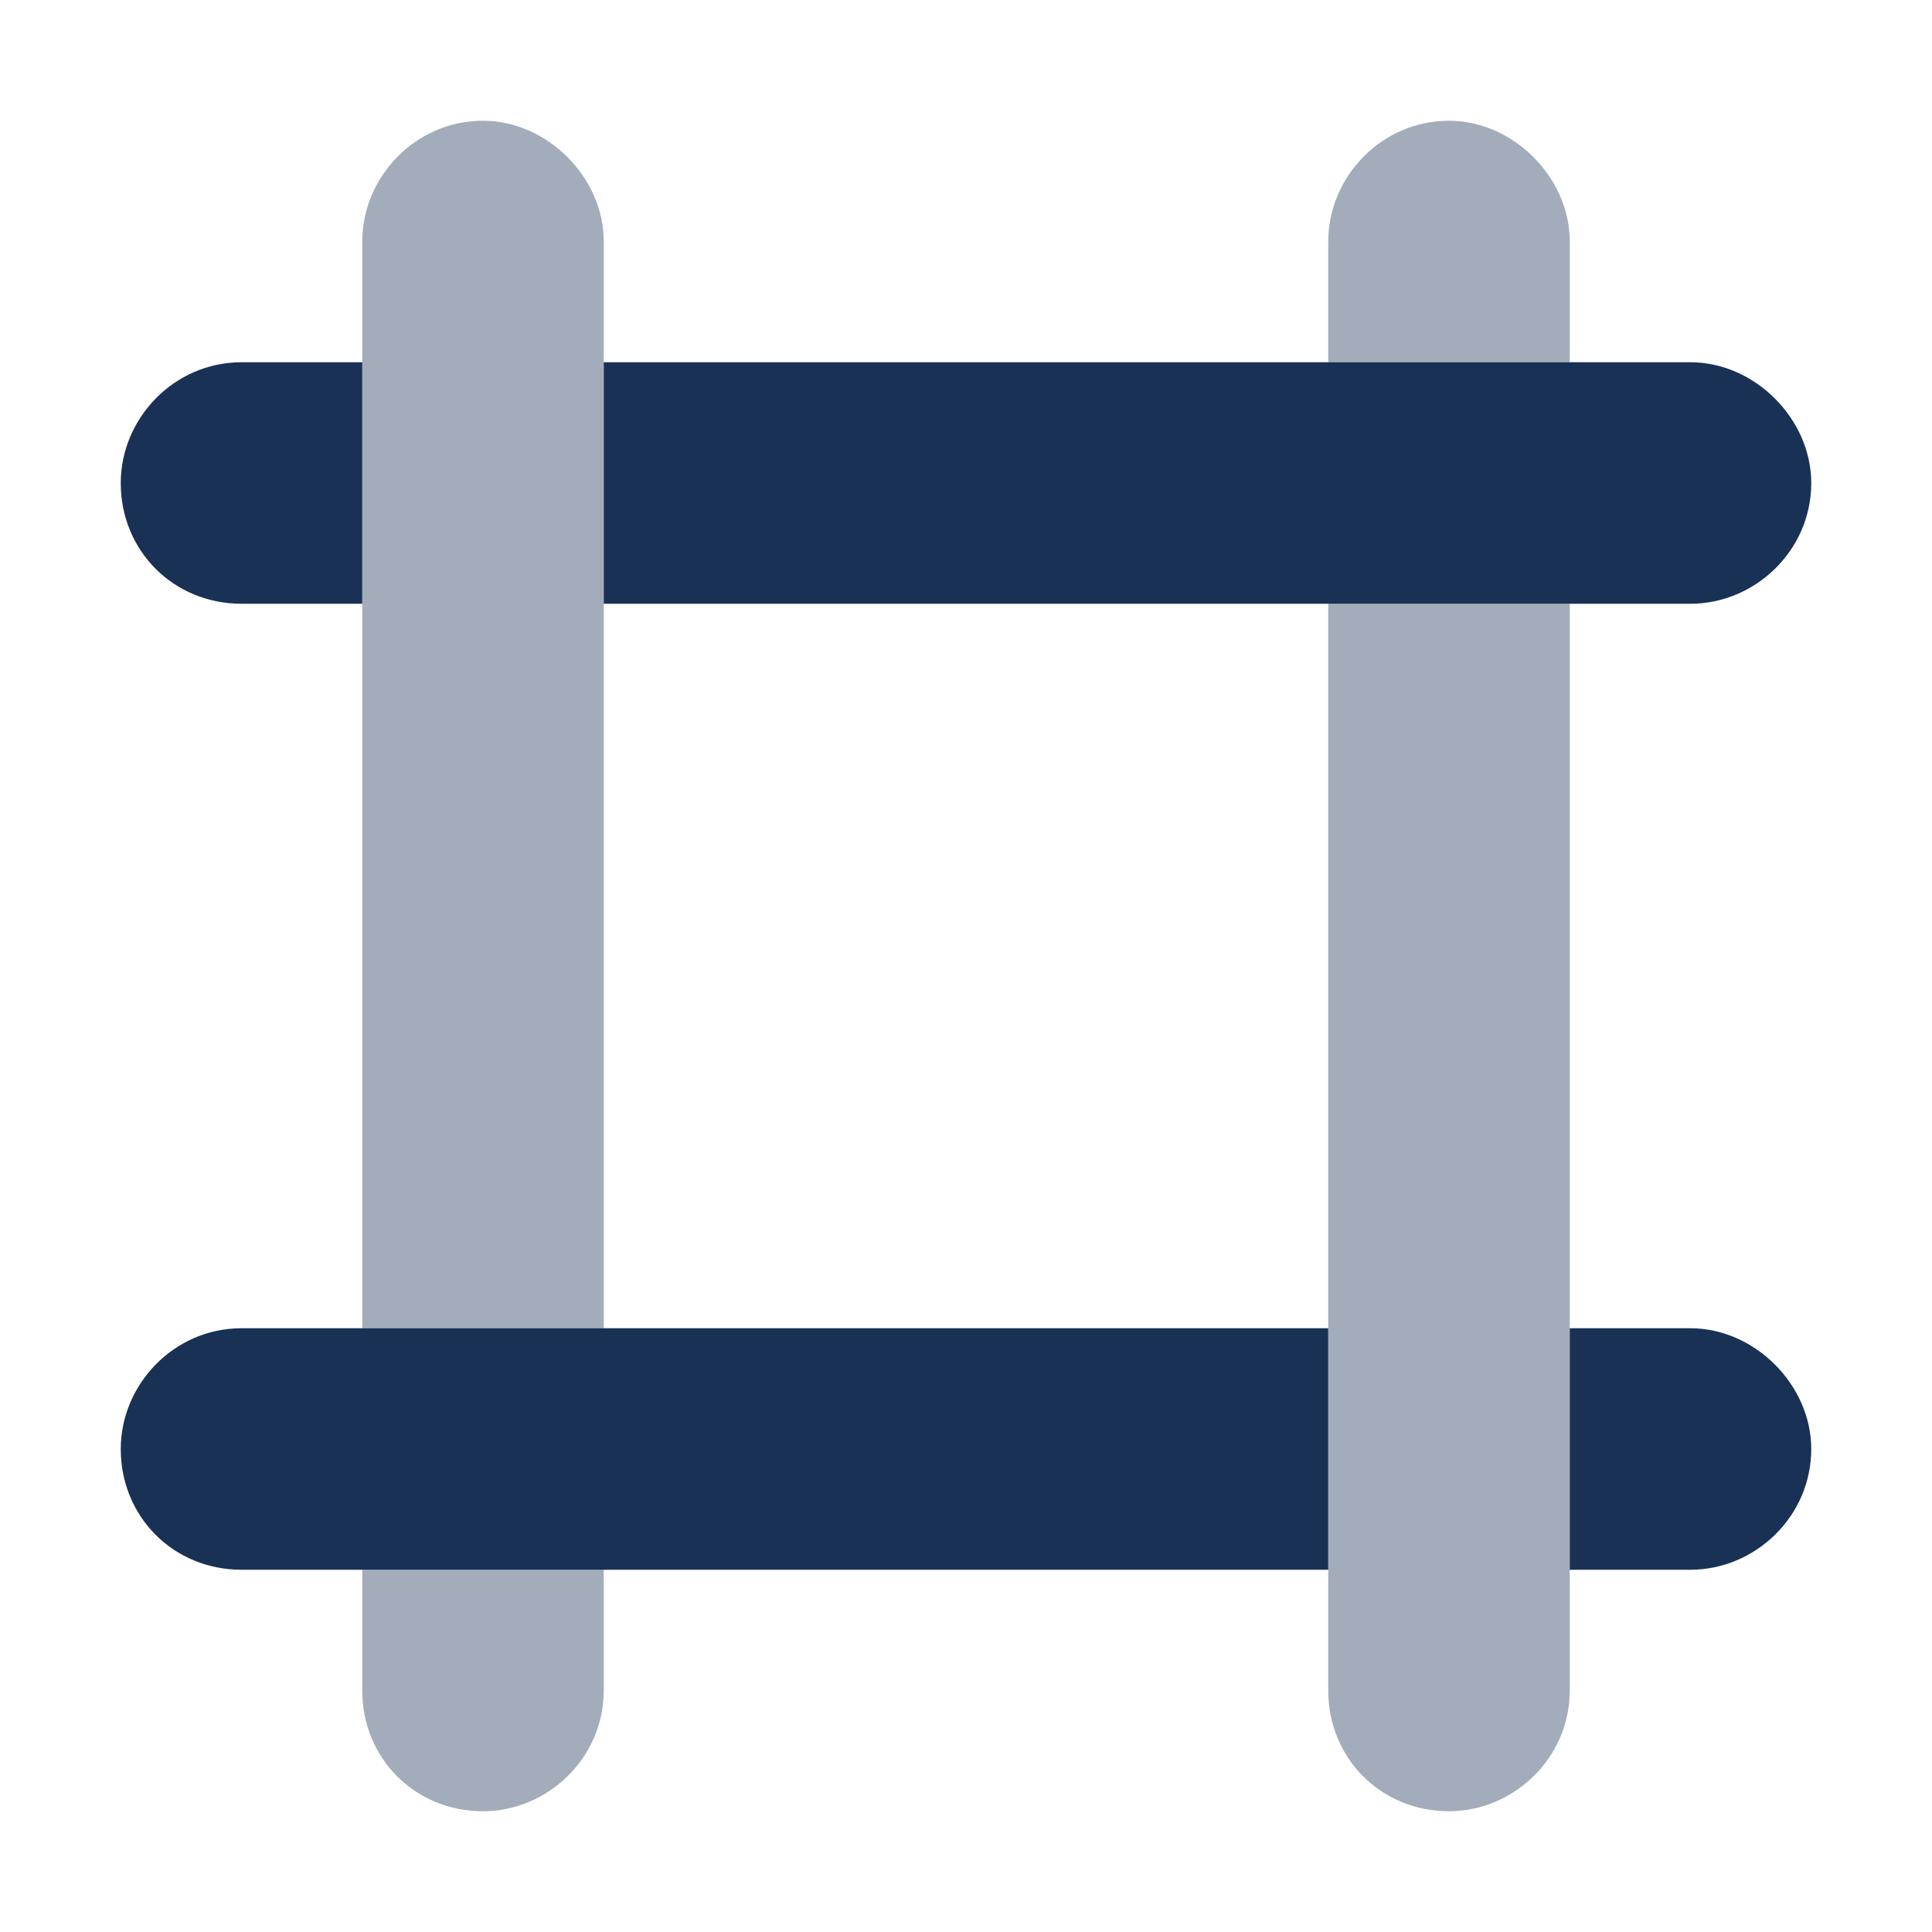
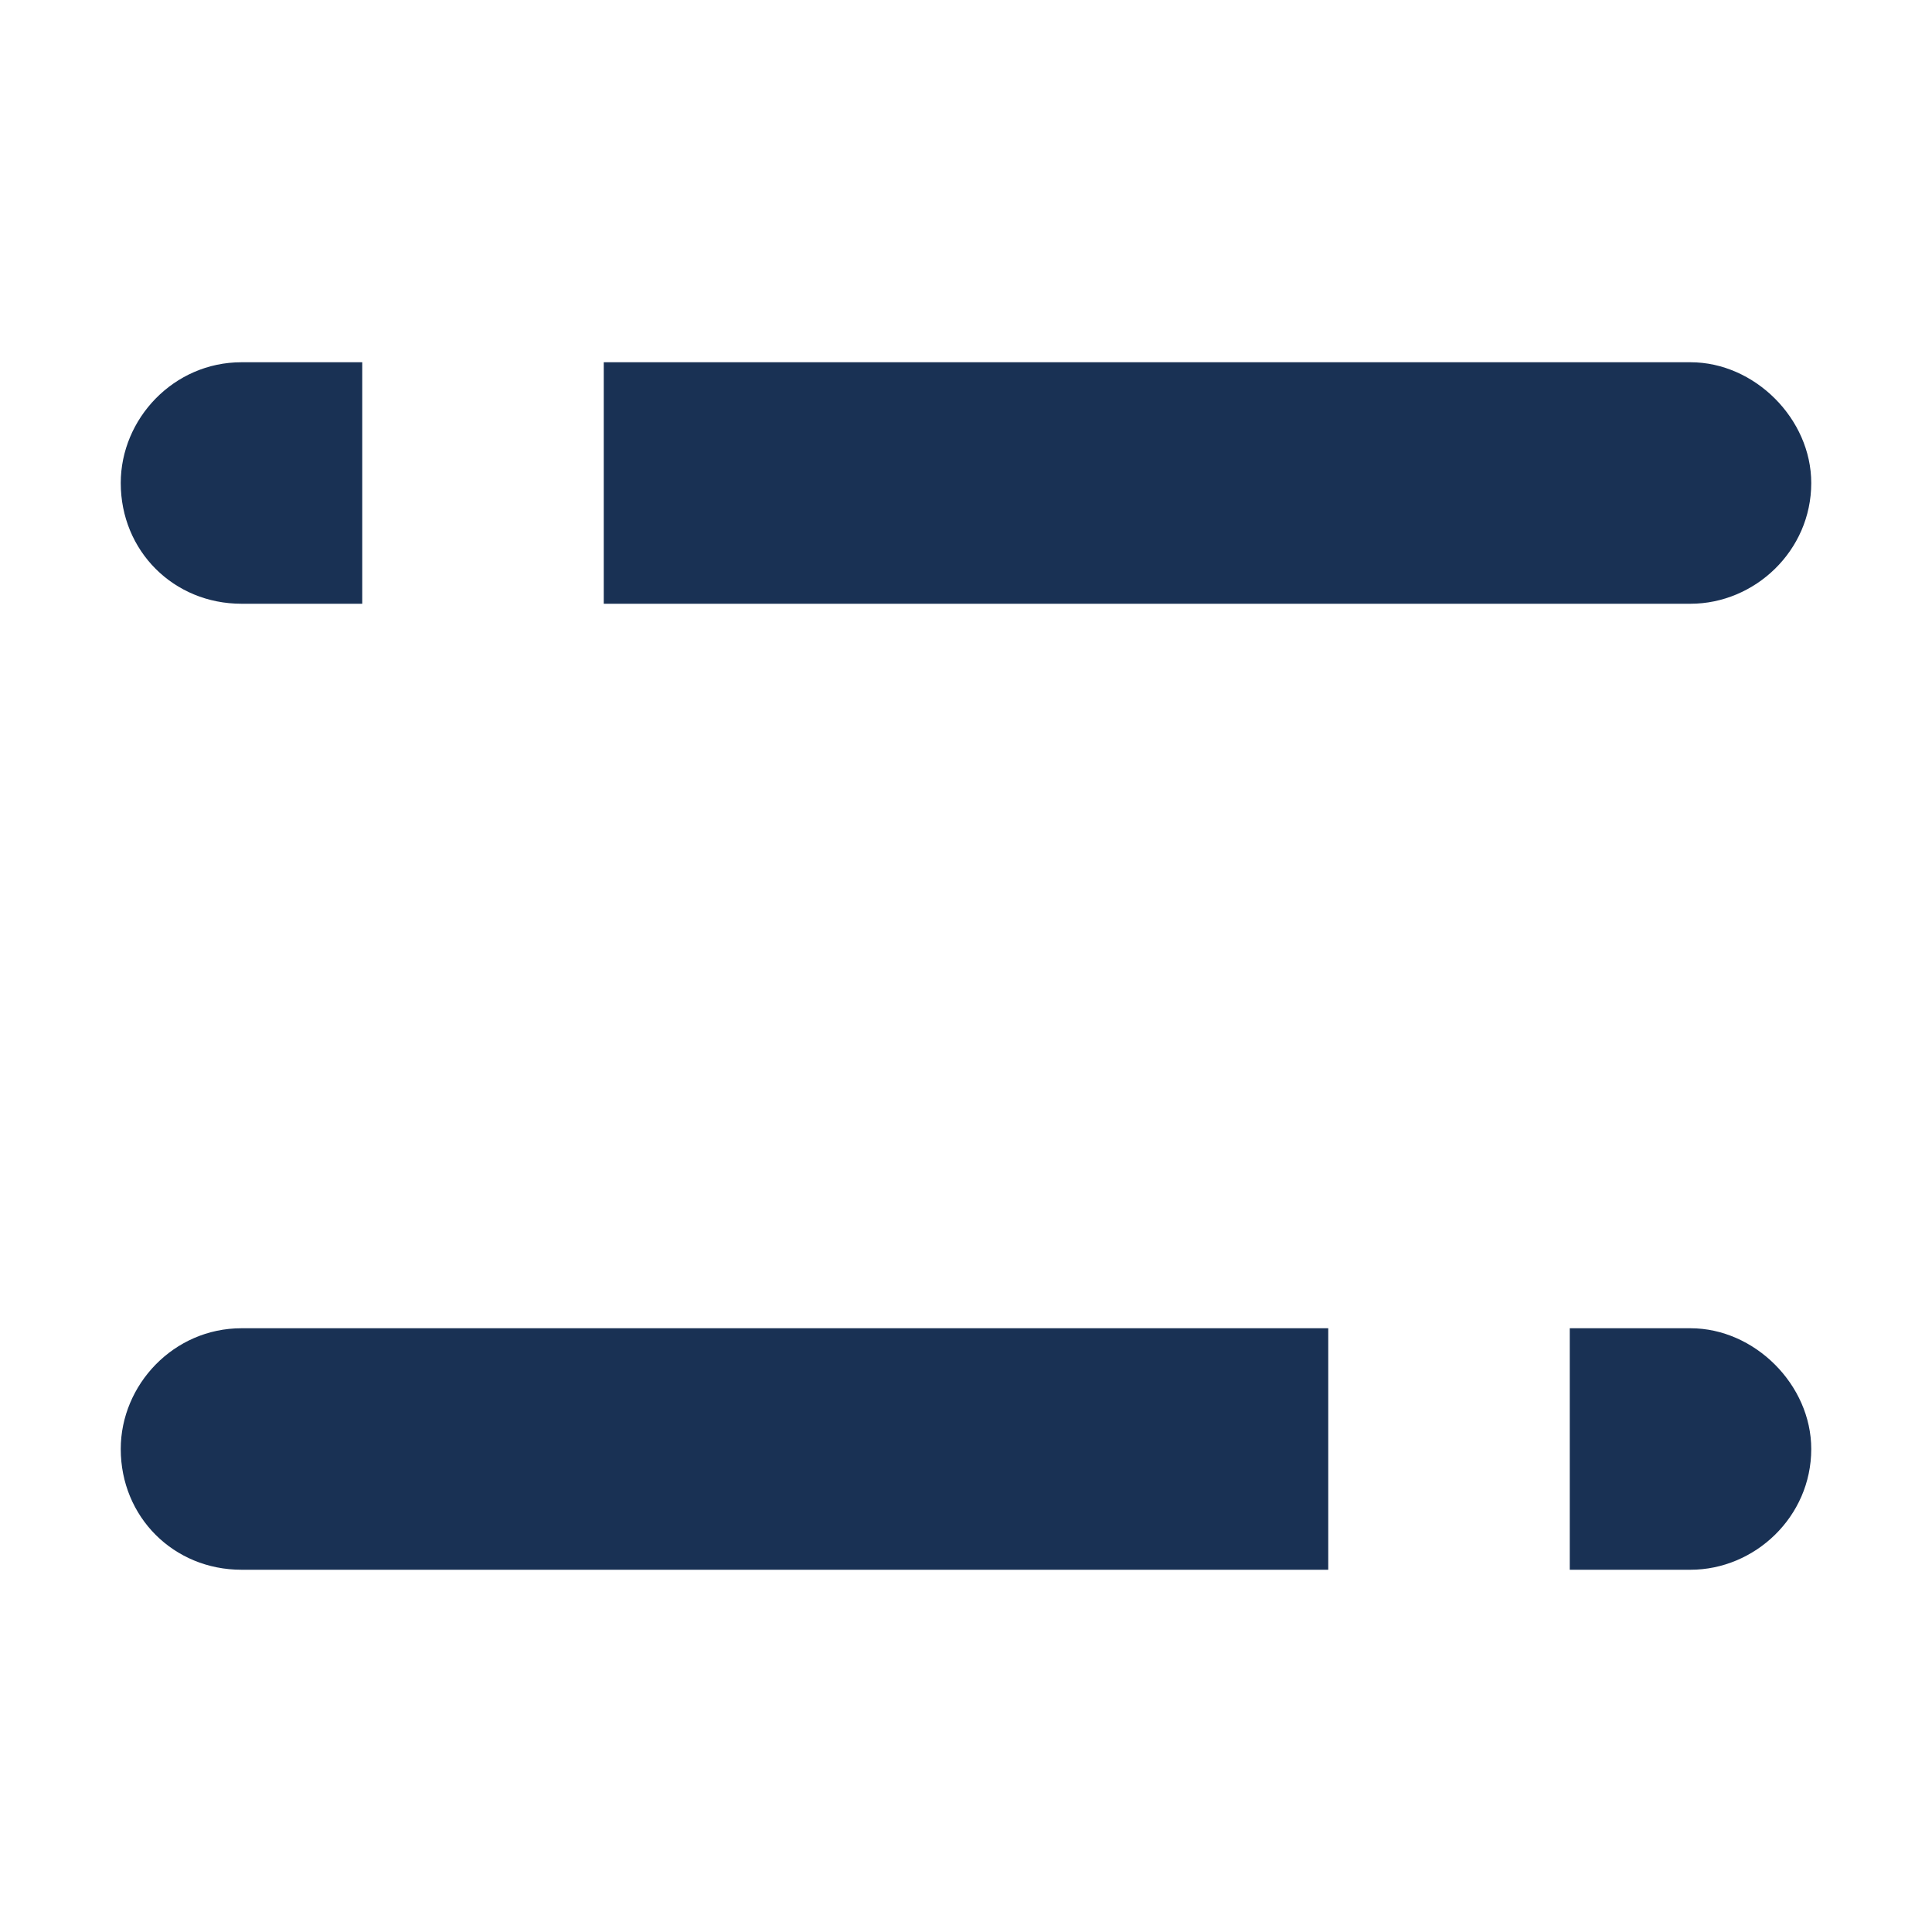
<svg xmlns="http://www.w3.org/2000/svg" width="64" height="64" viewBox="0 0 64 64" fill="none">
  <path d="M56 12C58.125 12 60 13.875 60 16C60 18.25 58.125 20 56 20H20V12H56ZM8 12H12V20H8C5.75 20 4 18.25 4 16C4 13.875 5.75 12 8 12ZM8 52C5.75 52 4 50.25 4 48C4 45.875 5.75 44 8 44H44V52H8ZM56 52H52V44H56C58.125 44 60 45.875 60 48C60 50.25 58.125 52 56 52Z" fill="#193154" />
-   <path opacity="0.4" d="M12 8C12 5.875 13.75 4 16 4C18.125 4 20 5.875 20 8V44H12V8ZM12 56V52H20V56C20 58.25 18.125 60 16 60C13.75 60 12 58.25 12 56ZM52 56C52 58.25 50.125 60 48 60C45.75 60 44 58.25 44 56V20H52V56ZM52 8V12H44V8C44 5.875 45.75 4 48 4C50.125 4 52 5.875 52 8Z" fill="#193154" />
</svg>